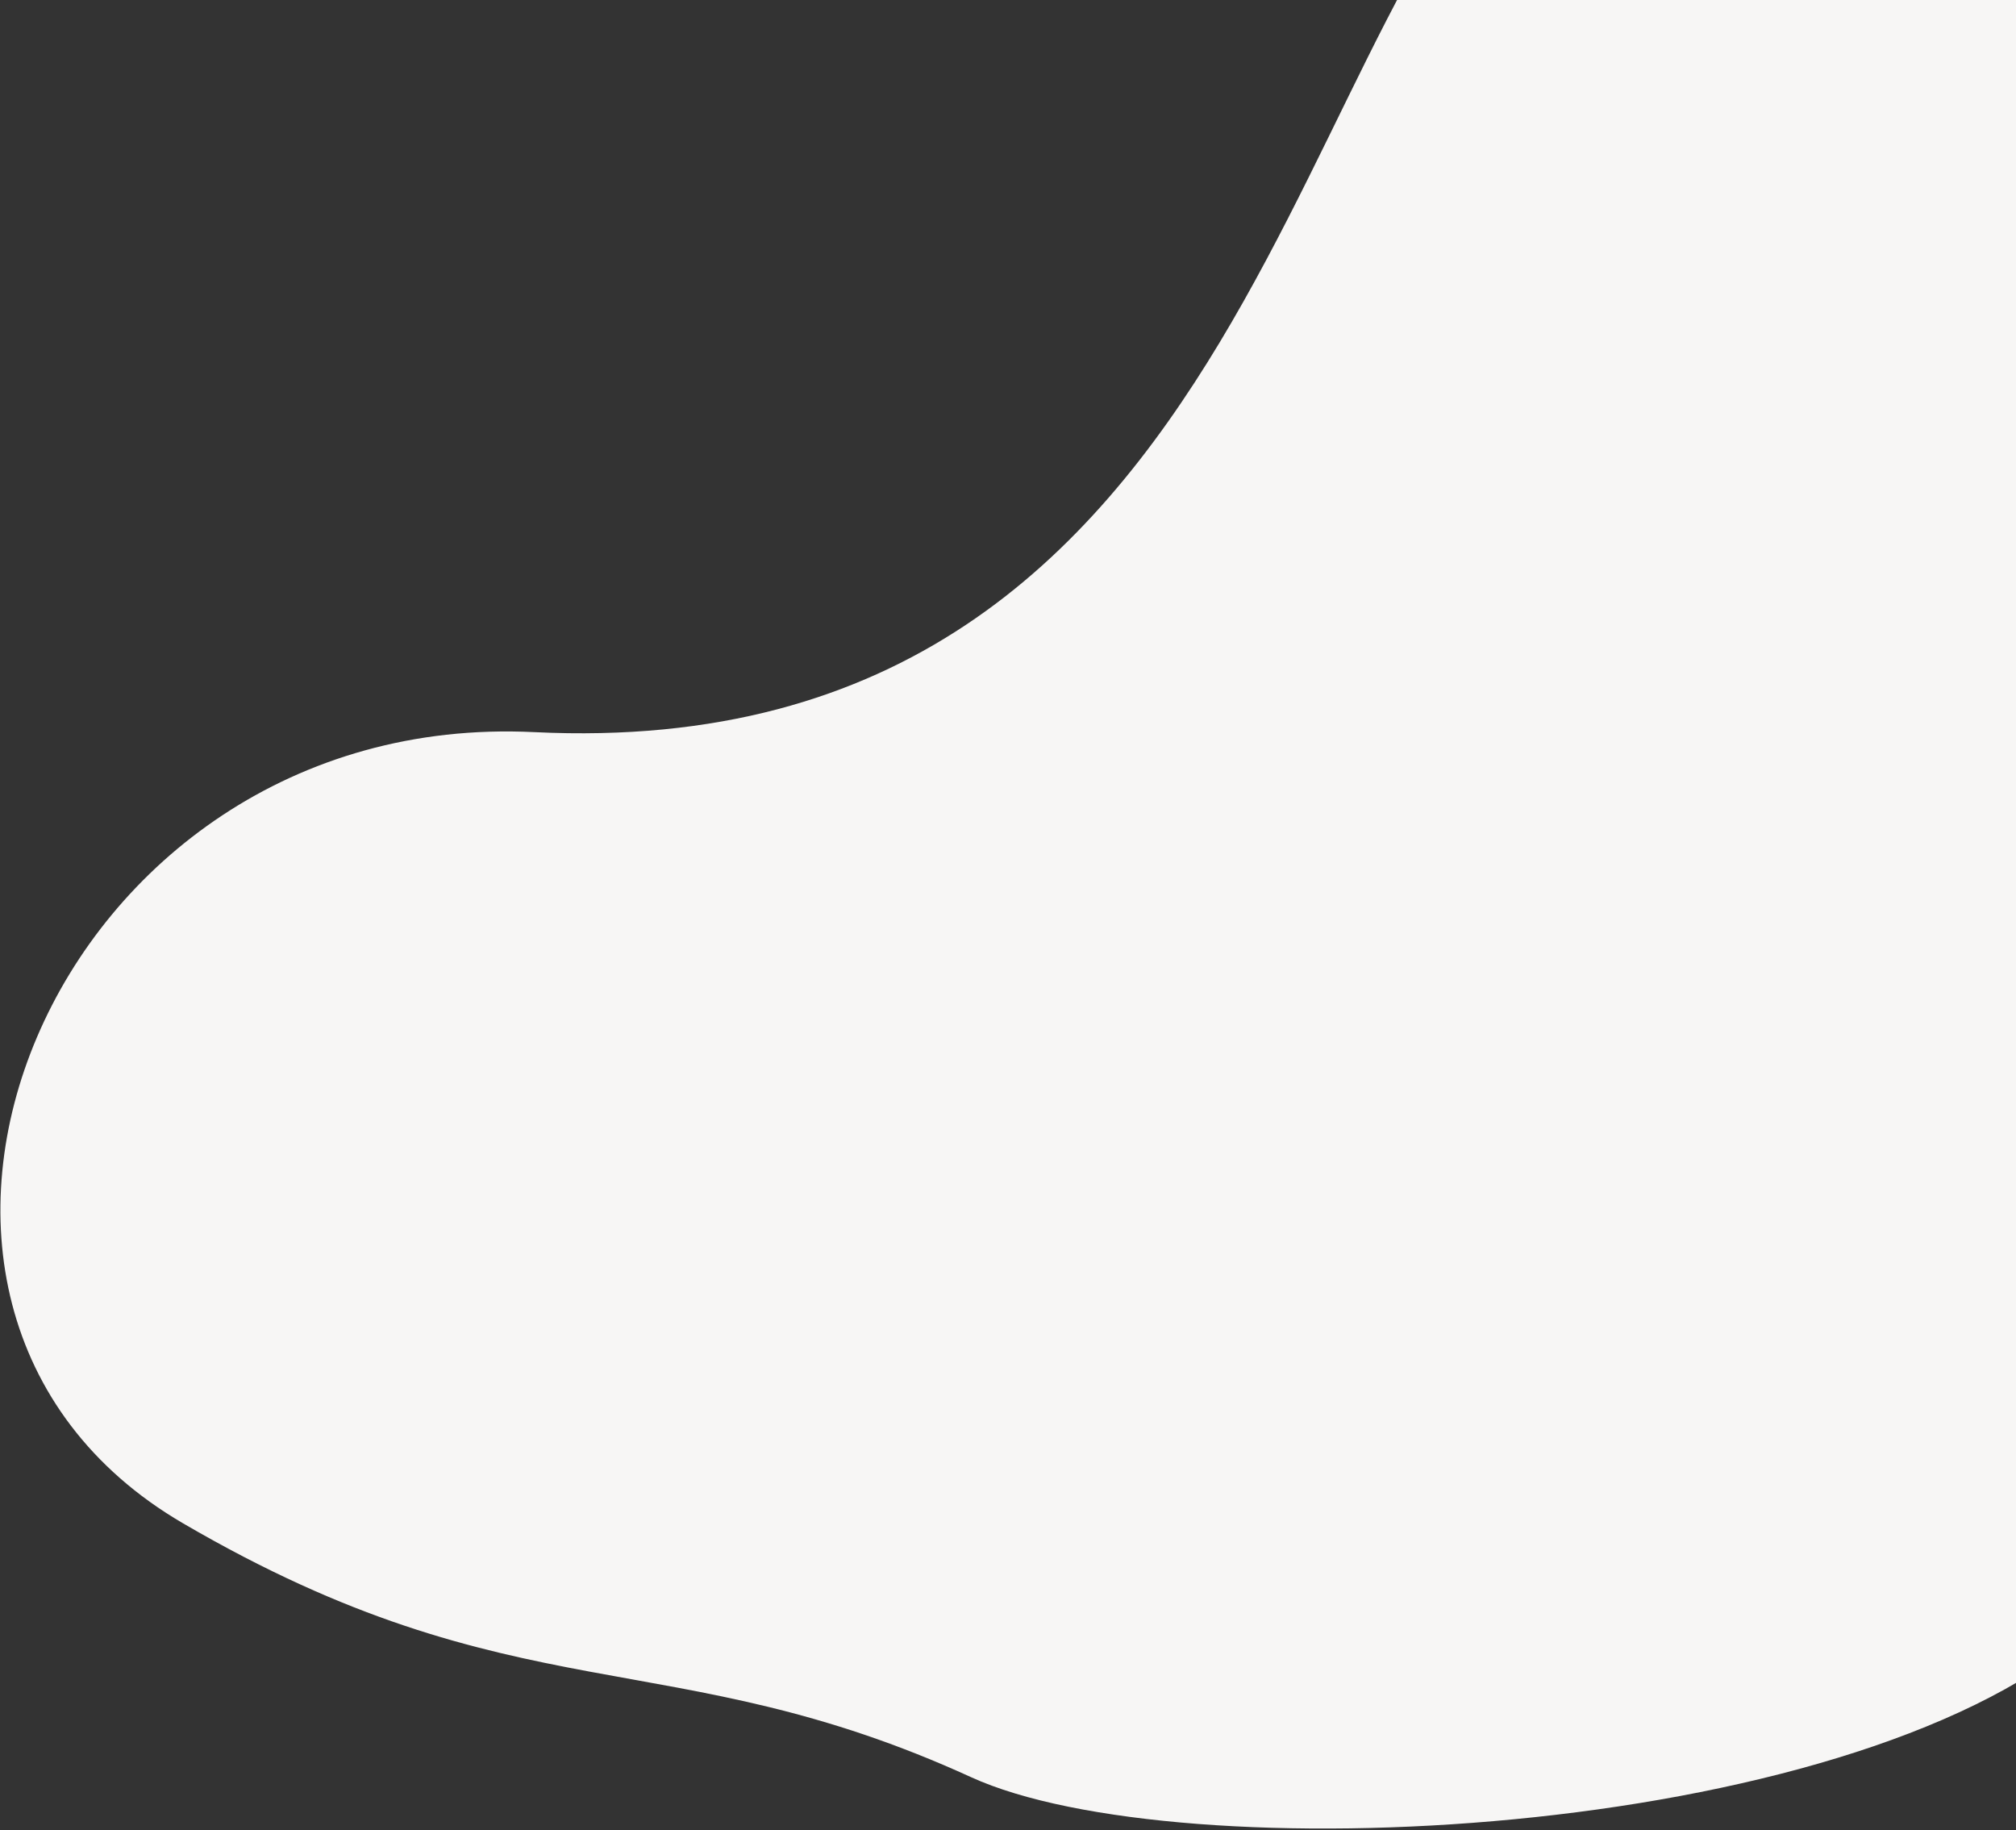
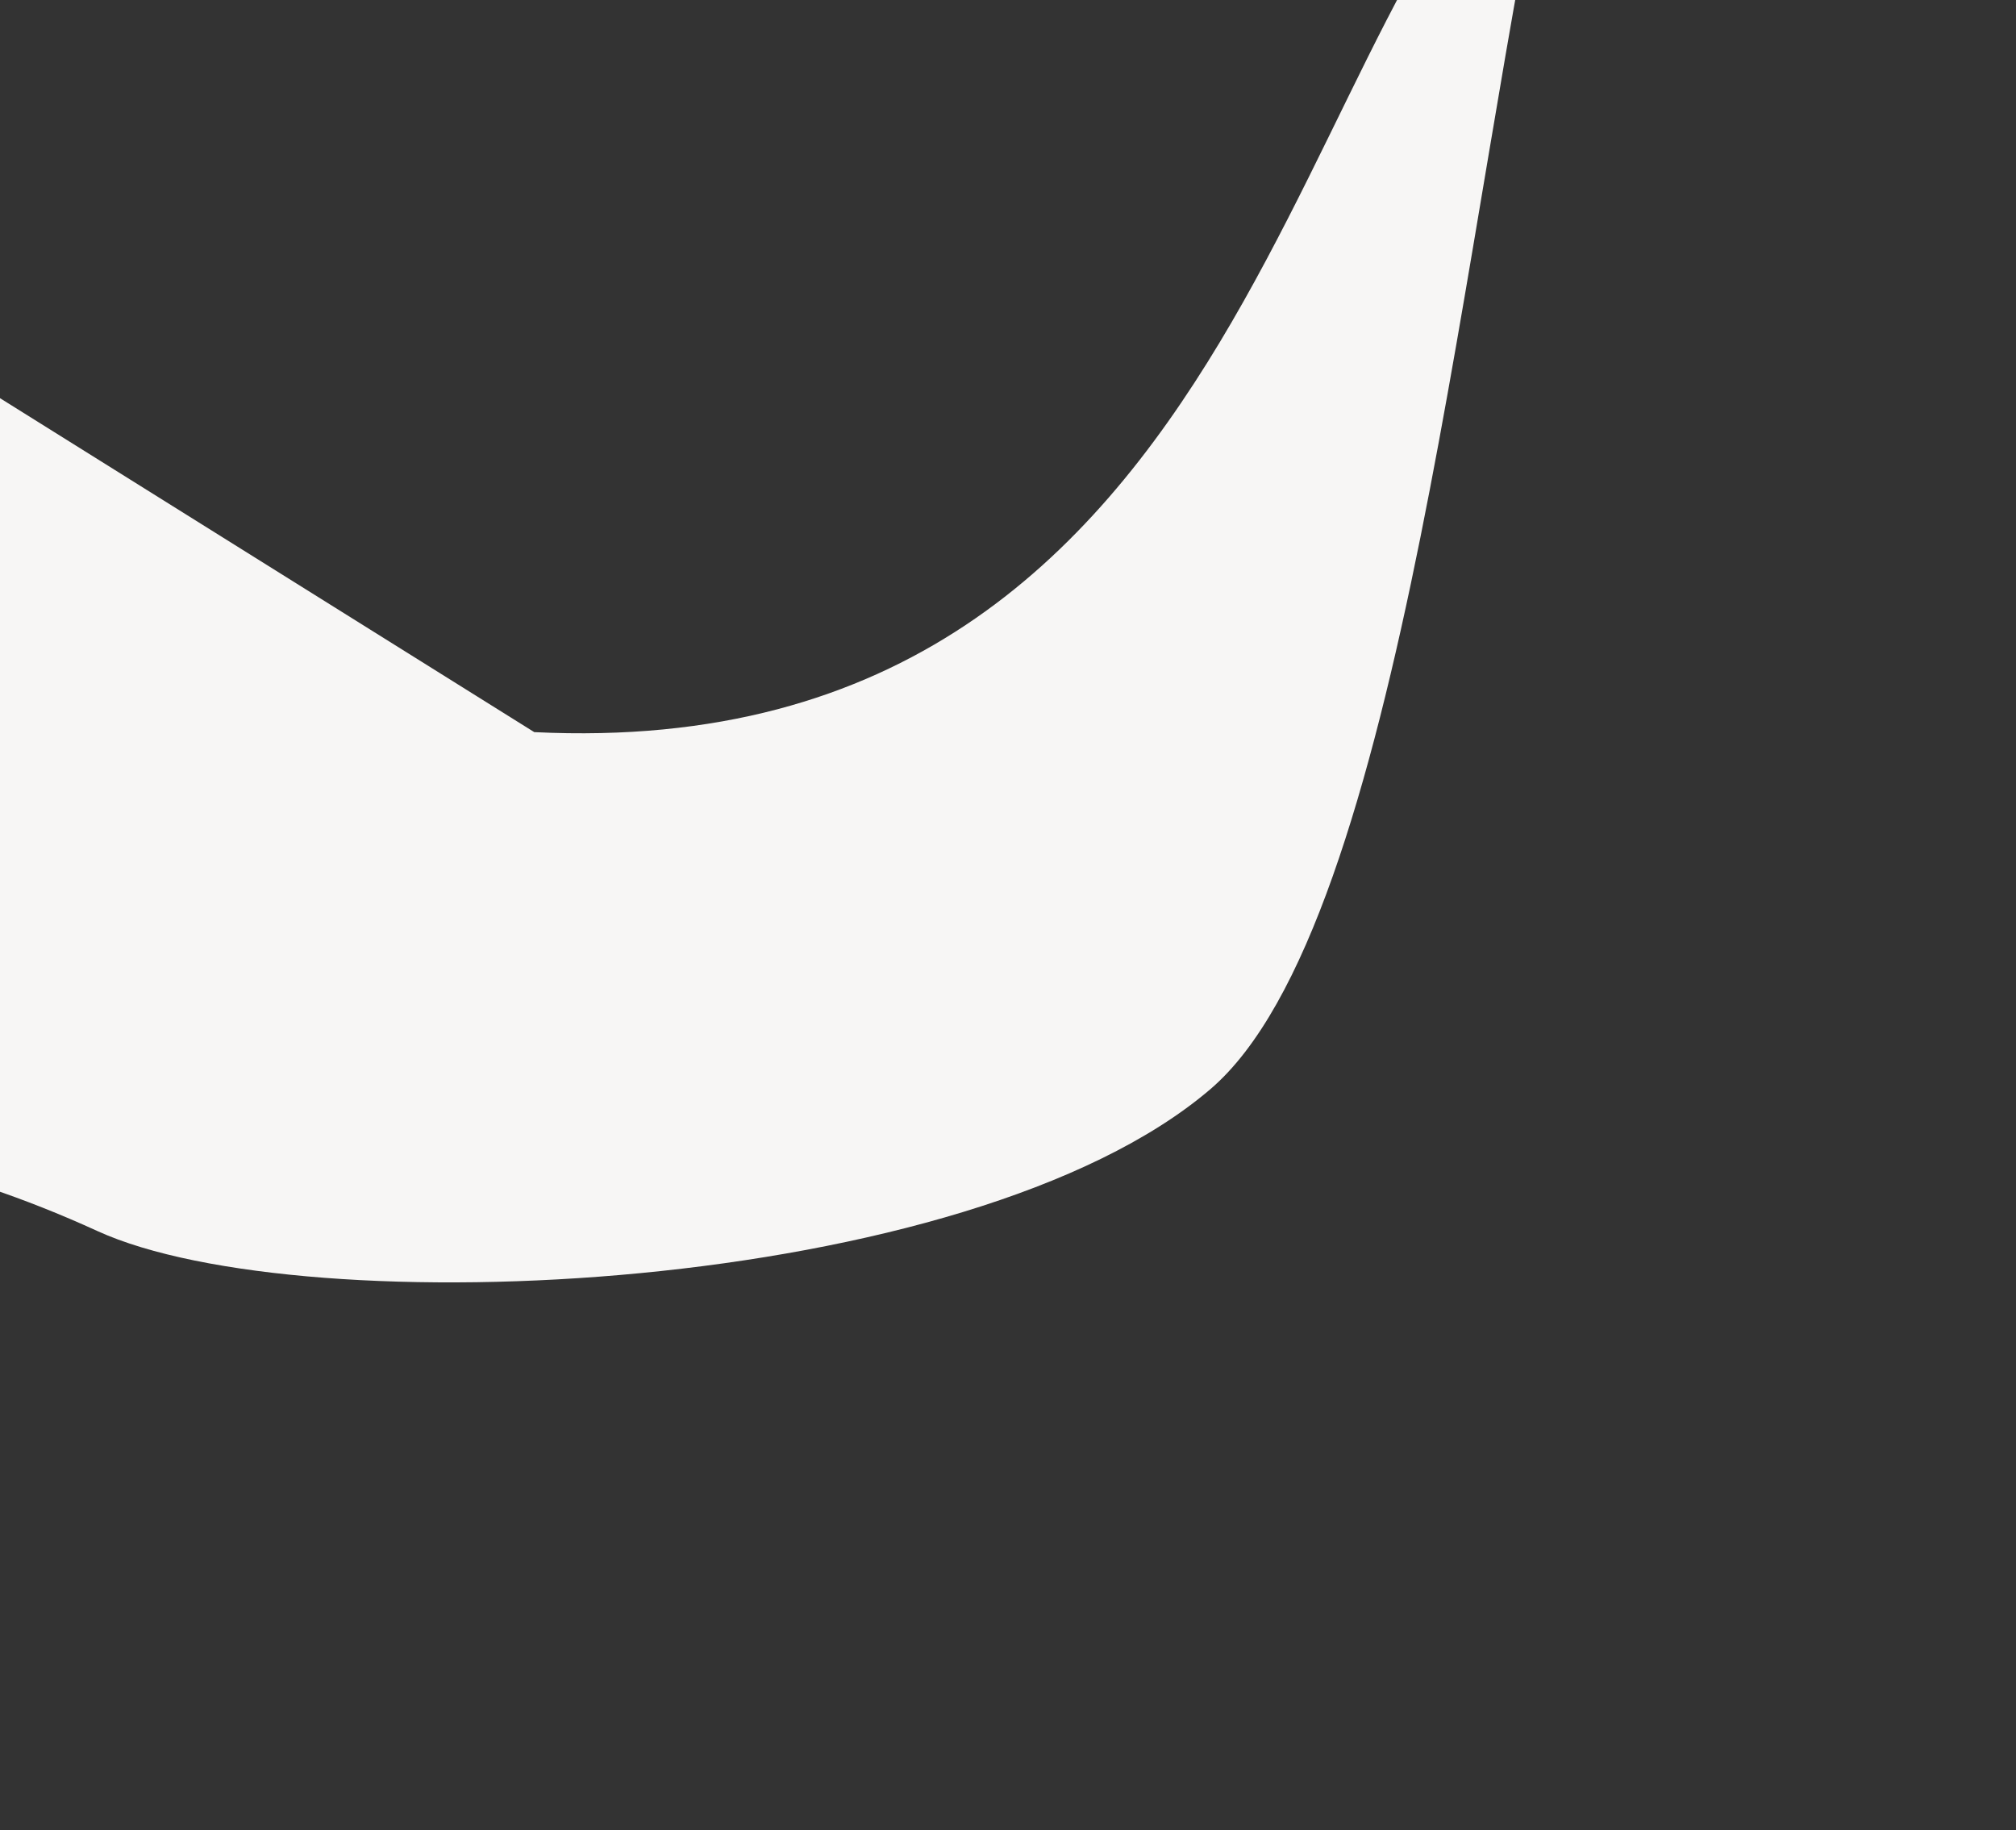
<svg xmlns="http://www.w3.org/2000/svg" fill="none" height="620" viewBox="0 0 683 620" width="683">
  <rect x="0" y="0" width="683" height="620" fill="#333333" stroke="none" />
-   <path d="m181 248c247.82 12.089 256-258 346-318l229 29 67 156c-31.667 142.667-51.4 383-117 439-82 70-307 80-377 48-102.129-46.687-154-20.083-267-86-126.578-73.837-45-276 119-268z" fill="#f7f6f5" />
+   <path d="m181 248c247.82 12.089 256-258 346-318c-31.667 142.667-51.4 383-117 439-82 70-307 80-377 48-102.129-46.687-154-20.083-267-86-126.578-73.837-45-276 119-268z" fill="#f7f6f5" />
</svg>